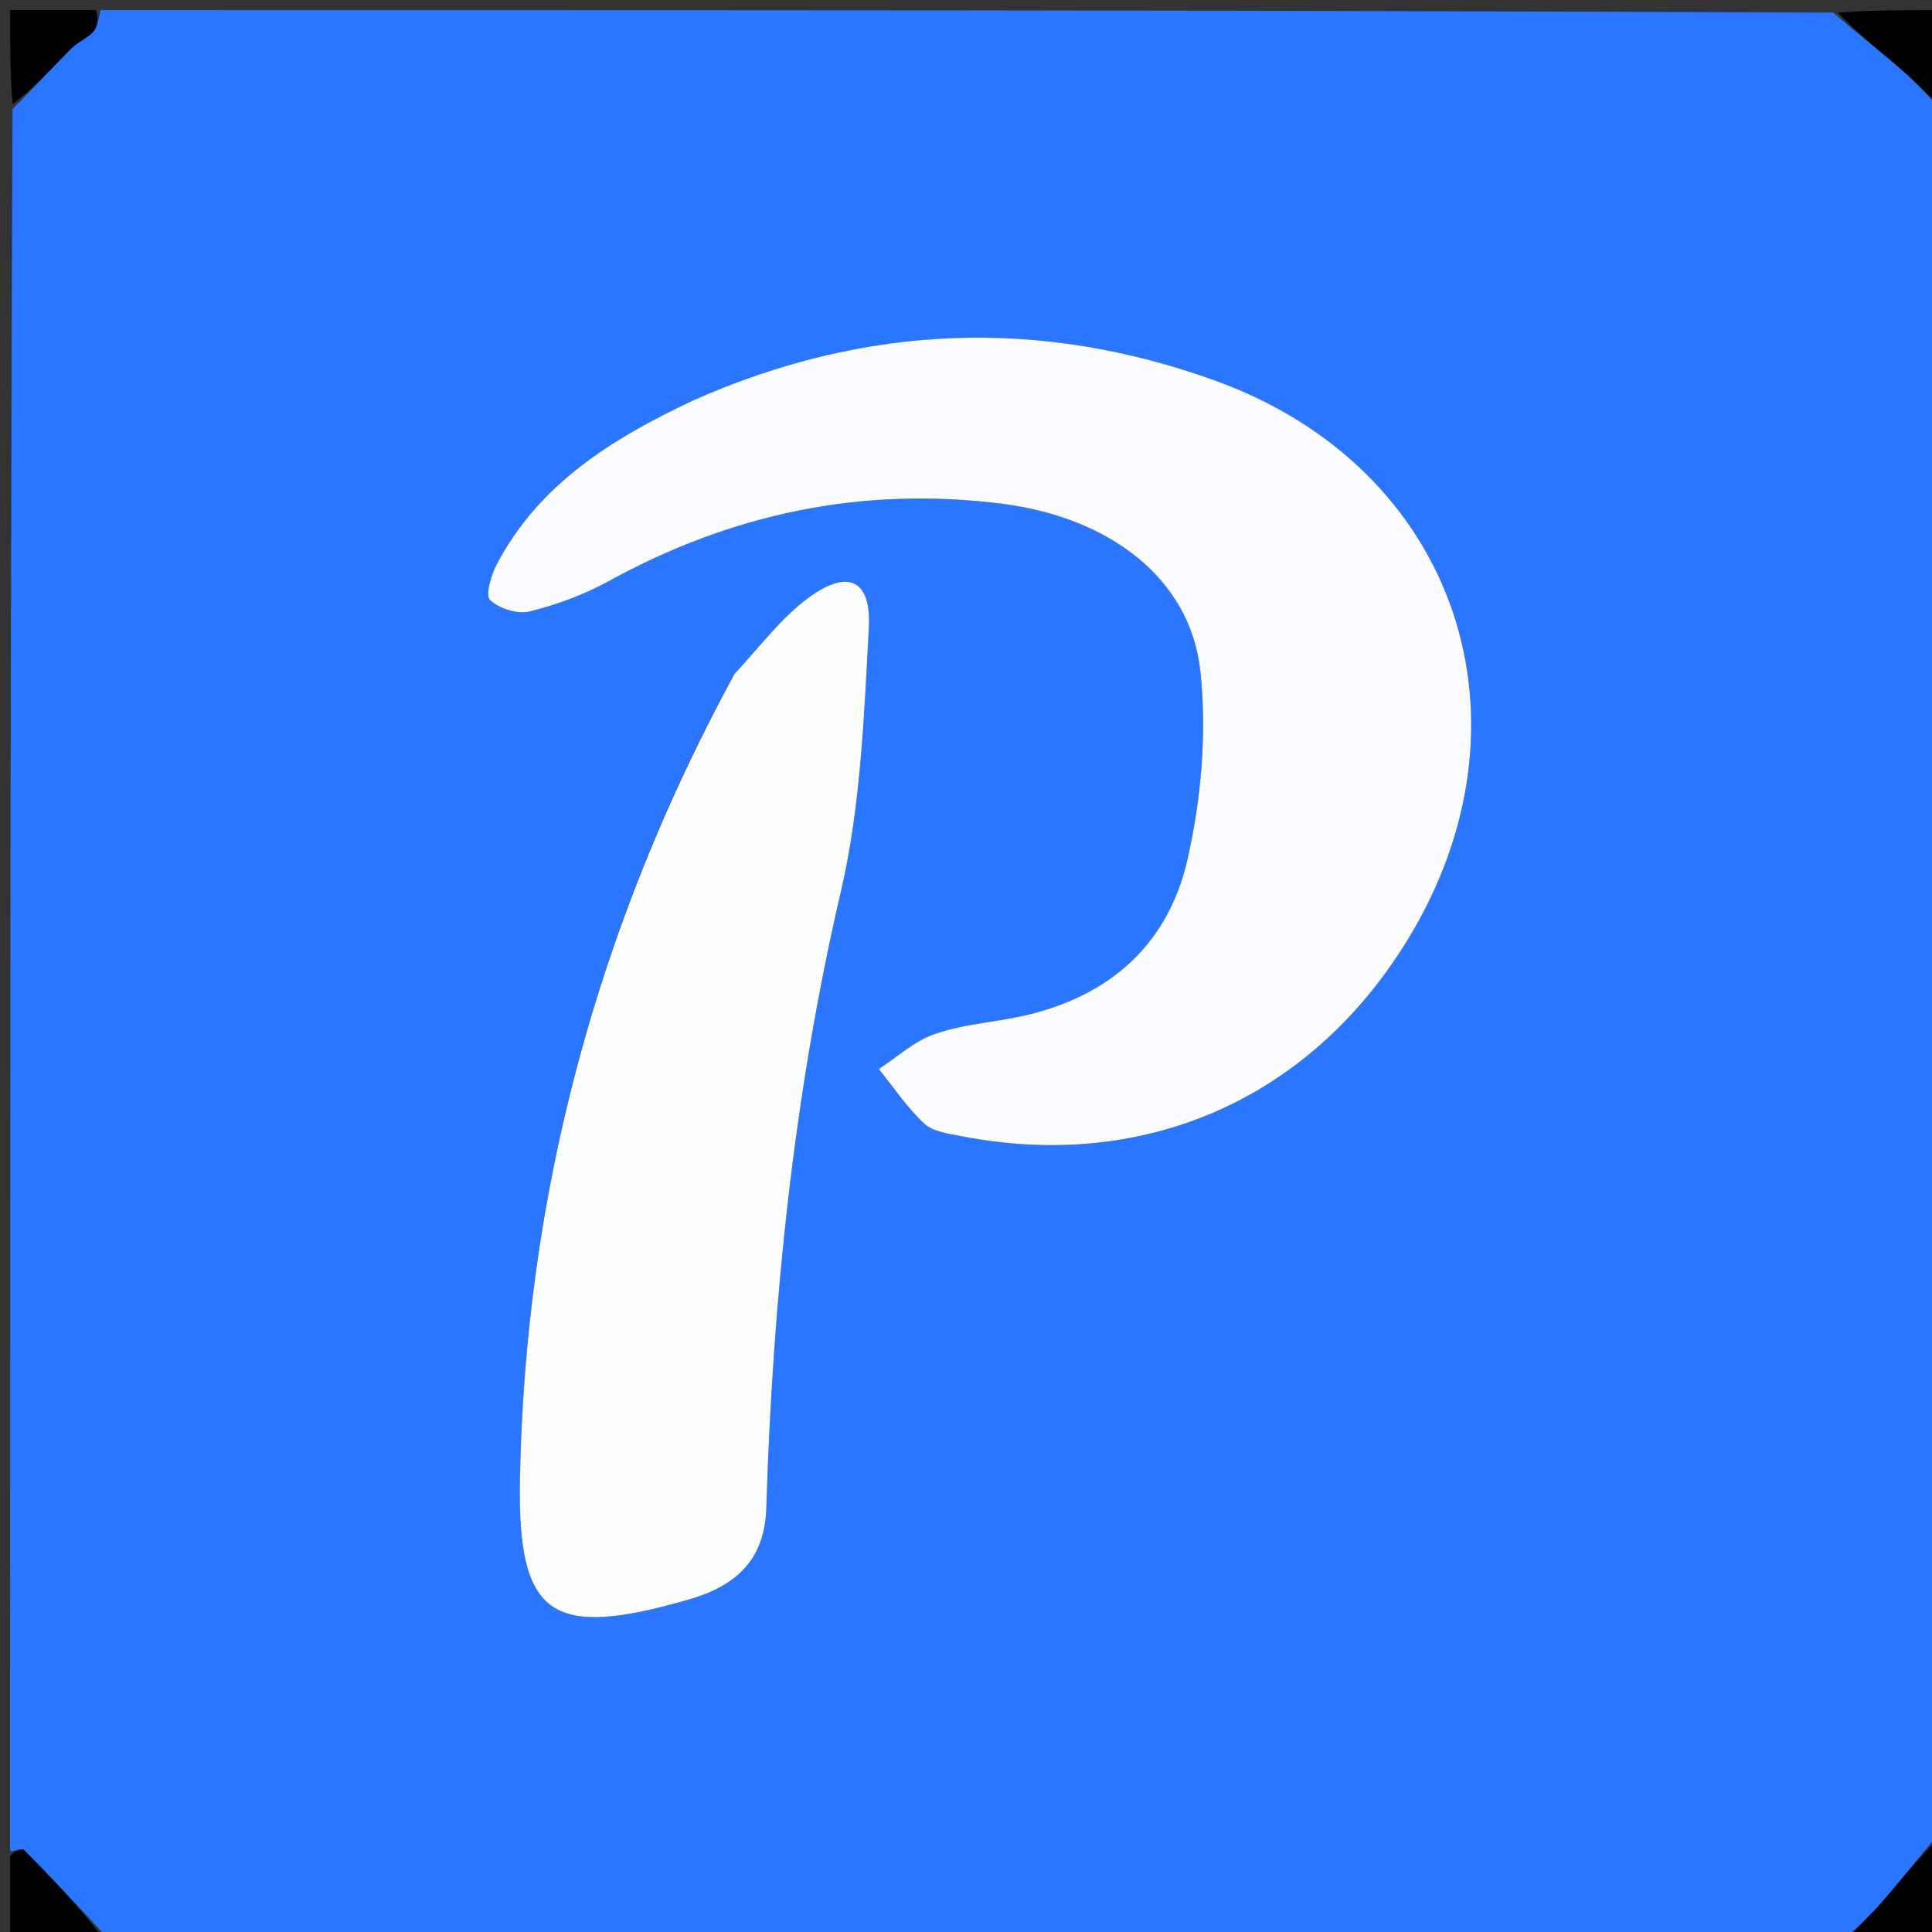
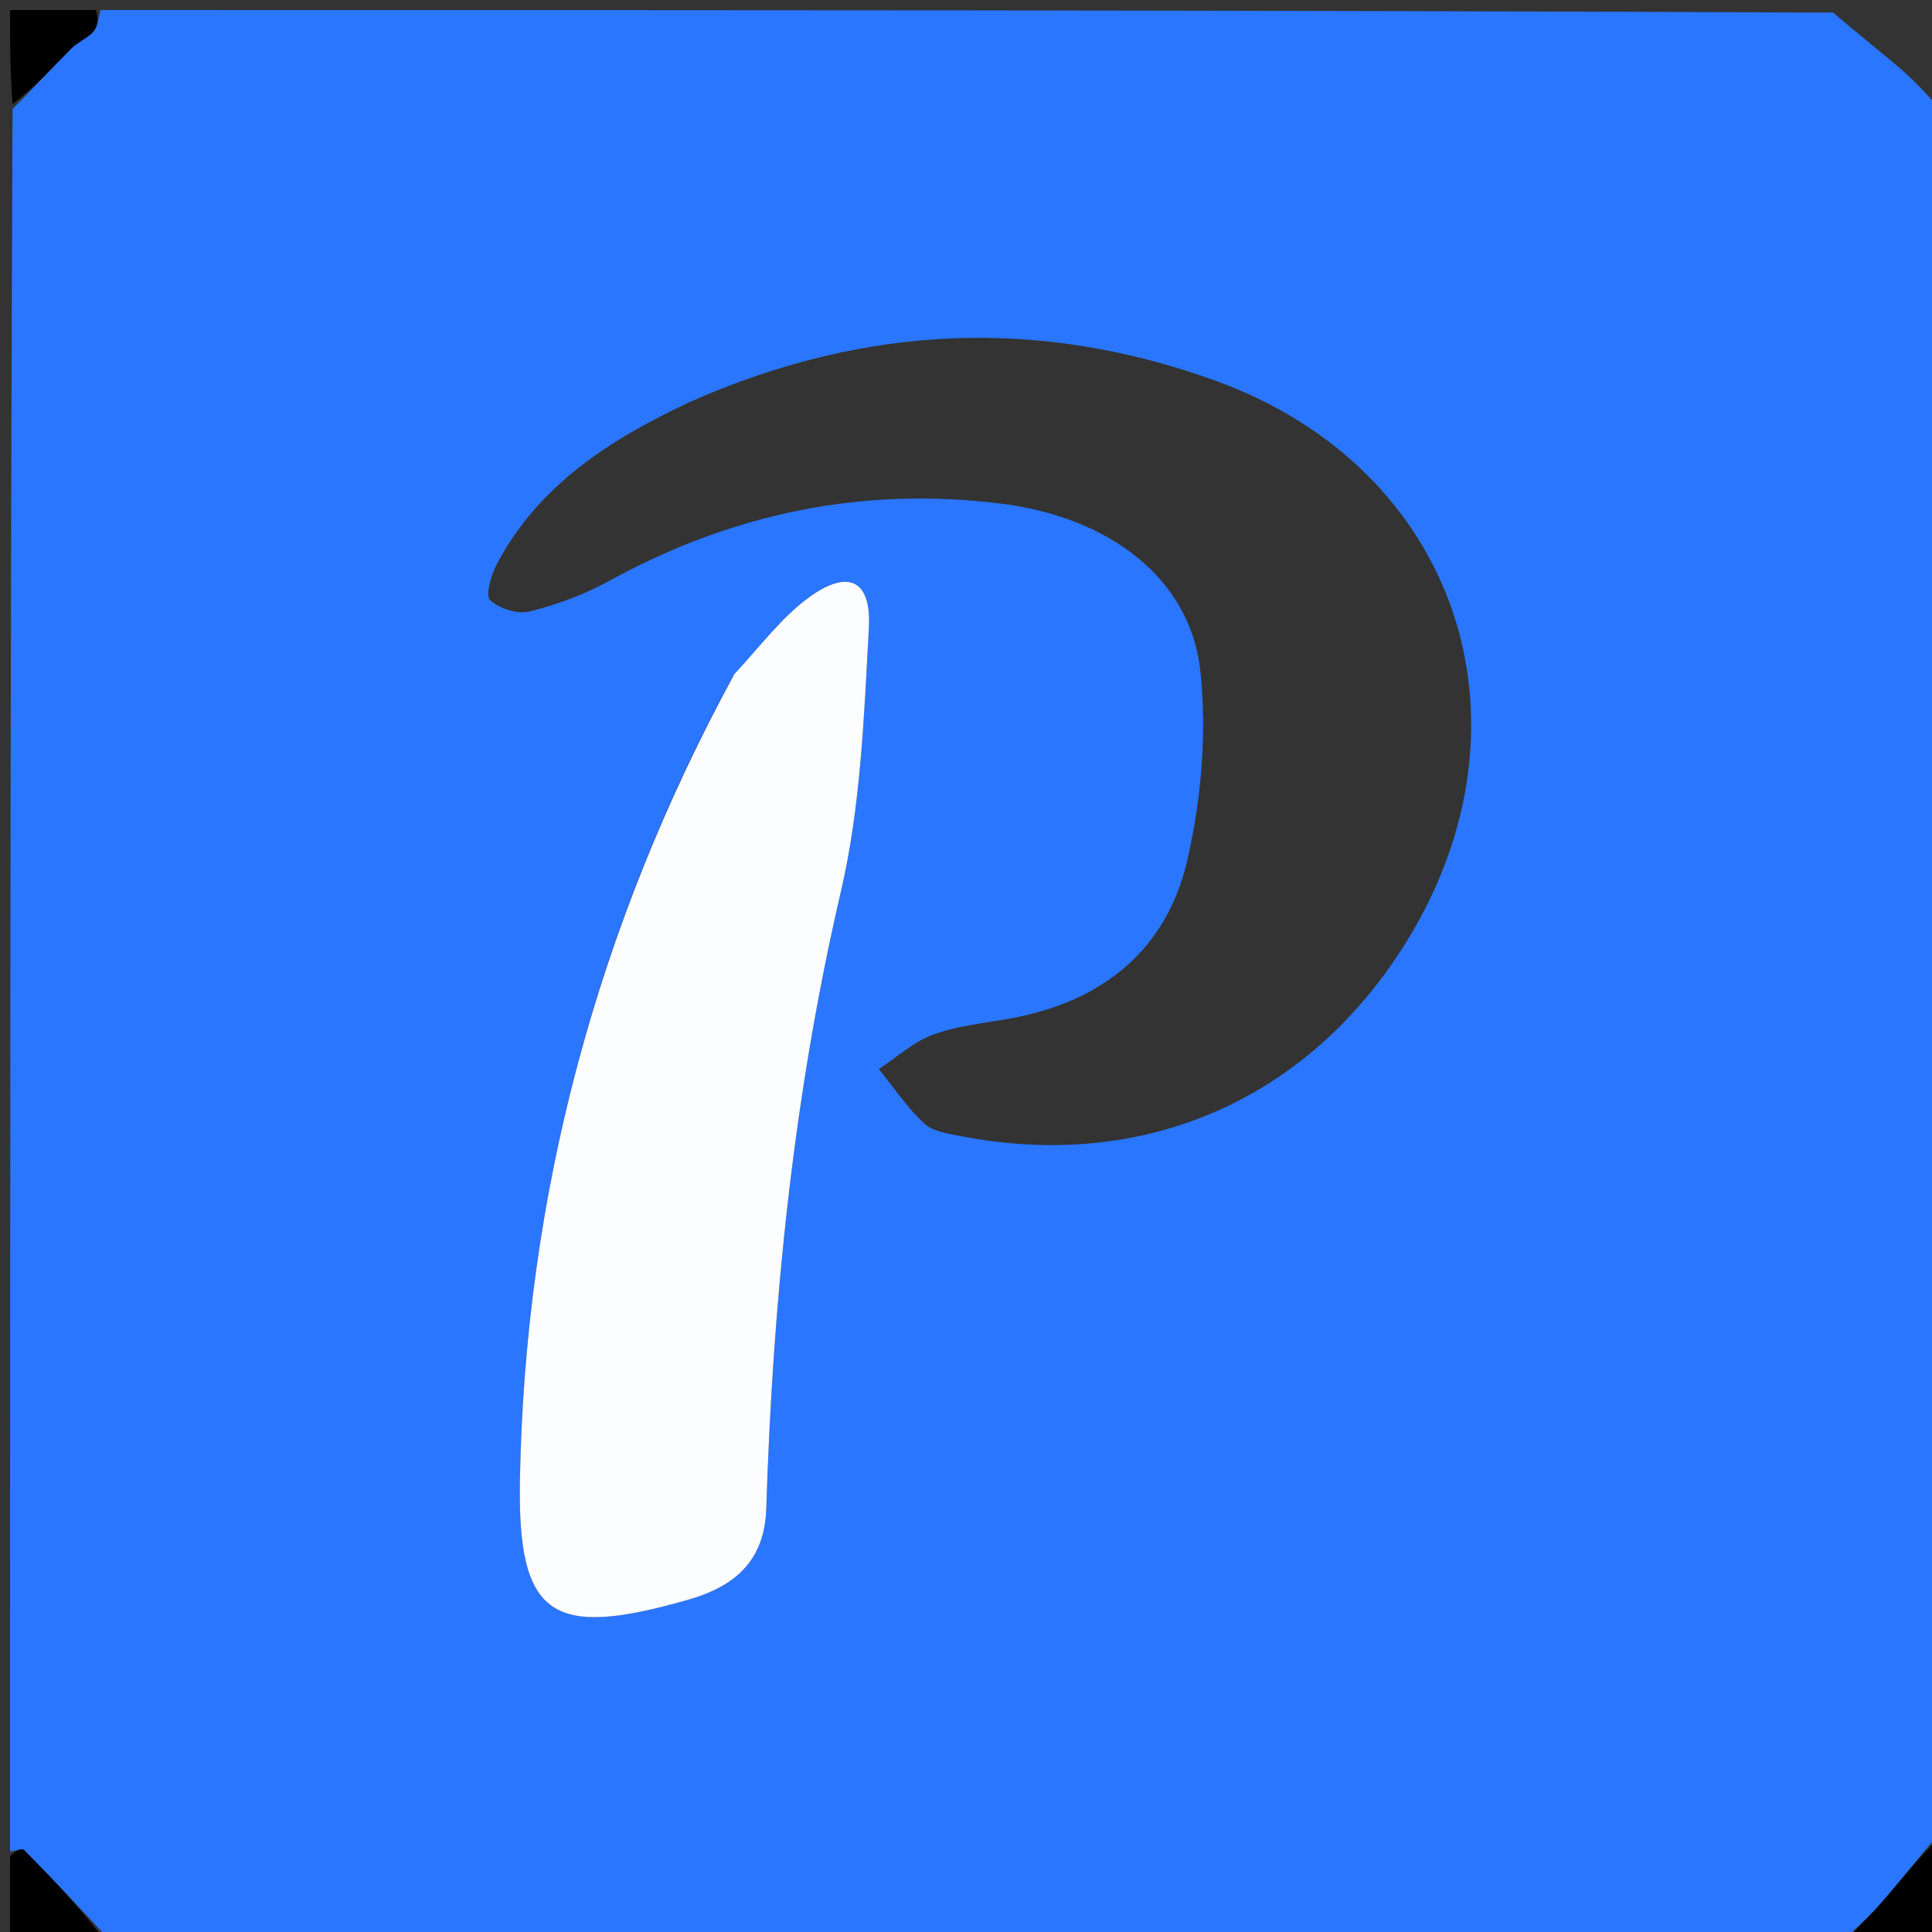
<svg xmlns="http://www.w3.org/2000/svg" version="1.1" id="Layer_1" x="0px" y="0px" width="100%" viewBox="0 0 192 192" enable-background="new 0 0 192 192" xml:space="preserve">
  <rect x="0" y="0" width="192" height="192" fill="#333333" stroke="none" />
  <path fill="#2A76FF" opacity="1" stroke="none" d=" M1,184   C1,126.312 1,68.625 1.247,10.829   C3.353,8.746 5.181,6.741 7.087,4.814   C7.742,4.151 8.728,3.795 9.313,3.092   C9.75,2.567 9.786,1.709 10,1   C67.354,1 124.708,1 182.188,1.253   C184.6,3.356 186.936,5.149 189.153,7.08   C190.529,8.278 191.724,9.686 193,11   C193,68.021 193,125.042 192.748,182.187   C190.645,184.597 188.852,186.933 186.921,189.15   C185.722,190.527 184.314,191.723 183,193   C125.646,193 68.292,193 10.83,192.75   C7.958,189.608 5.212,186.699 2.395,183.859   C2.188,183.65 1.477,183.941 1,184  M68.473,39.988   C60.668,43.659 53.538,48.157 49.36,56.094   C48.797,57.163 48.221,59.191 48.704,59.638   C49.621,60.486 51.437,61.065 52.634,60.768   C55.346,60.095 58.058,59.092 60.508,57.747   C72.717,51.04 85.649,48.318 99.513,50.054   C110.261,51.399 118.32,57.502 119.296,66.739   C119.945,72.881 119.385,79.406 118.003,85.448   C115.963,94.362 109.607,99.508 100.561,101.185   C97.945,101.67 95.232,101.913 92.76,102.81   C90.796,103.524 89.133,105.066 87.336,106.241   C88.822,108.075 90.146,110.086 91.863,111.671   C92.746,112.487 94.304,112.673 95.6,112.924   C113.725,116.433 130.061,109.274 139.757,93.613   C153.274,71.779 144.88,46.513 120.727,37.81   C103.456,31.587 86.098,32.143 68.473,39.988  M72.786,67.307   C59.277,92.171 52.194,118.817 51.67,147.04   C51.414,160.806 54.898,162.855 68.428,158.968   C73.035,157.645 75.989,155.118 76.152,149.909   C76.798,129.259 78.862,108.815 83.567,88.603   C85.546,80.103 85.868,71.163 86.347,62.391   C86.605,57.657 84.32,56.545 80.472,59.313   C77.701,61.307 75.578,64.202 72.786,67.307  z" />
-   <path fill="#000000" opacity="1" stroke="none" d=" M193,10.513   C191.724,9.686 190.529,8.278 189.153,7.08   C186.936,5.149 184.6,3.356 182.657,1.253   C186.252,1 189.505,1 193,1   C193,4.007 193,7.017 193,10.513  z" />
  <path fill="#000000" opacity="1" stroke="none" d=" M183.487,193   C184.314,191.723 185.722,190.527 186.921,189.15   C188.852,186.933 190.645,184.597 192.748,182.656   C193,186.252 193,189.505 193,193   C189.993,193 186.983,193 183.487,193  z" />
  <path fill="#000000" opacity="1" stroke="none" d=" M1,184.491   C1.477,183.941 2.188,183.65 2.395,183.859   C5.212,186.699 7.958,189.608 10.361,192.75   C7.083,193 4.165,193 1,193   C1,190.33 1,187.656 1,184.491  z" />
  <path fill="#000000" opacity="1" stroke="none" d=" M9.509,1   C9.786,1.709 9.75,2.567 9.313,3.092   C8.728,3.795 7.742,4.151 7.087,4.814   C5.181,6.741 3.353,8.746 1.247,10.36   C1,7.083 1,4.165 1,1   C3.67,1 6.344,1 9.509,1  z" />
-   <path fill="#FBFCFF" opacity="1" stroke="none" d=" M68.815,39.828   C86.098,32.143 103.456,31.587 120.727,37.81   C144.88,46.513 153.274,71.779 139.757,93.613   C130.061,109.274 113.725,116.433 95.6,112.924   C94.304,112.673 92.746,112.487 91.863,111.671   C90.146,110.086 88.822,108.075 87.336,106.241   C89.133,105.066 90.796,103.524 92.76,102.81   C95.232,101.913 97.945,101.67 100.561,101.185   C109.607,99.508 115.963,94.362 118.003,85.448   C119.385,79.406 119.945,72.881 119.296,66.739   C118.32,57.502 110.261,51.399 99.513,50.054   C85.649,48.318 72.717,51.04 60.508,57.747   C58.058,59.092 55.346,60.095 52.634,60.768   C51.437,61.065 49.621,60.486 48.704,59.638   C48.221,59.191 48.797,57.163 49.36,56.094   C53.538,48.157 60.668,43.659 68.815,39.828  z" />
  <path fill="#FCFDFF" opacity="1" stroke="none" d=" M72.976,67.001   C75.578,64.202 77.701,61.307 80.472,59.313   C84.32,56.545 86.605,57.657 86.347,62.391   C85.868,71.163 85.546,80.103 83.567,88.603   C78.862,108.815 76.798,129.259 76.152,149.909   C75.989,155.118 73.035,157.645 68.428,158.968   C54.898,162.855 51.414,160.806 51.67,147.04   C52.194,118.817 59.277,92.171 72.976,67.001  z" />
</svg>